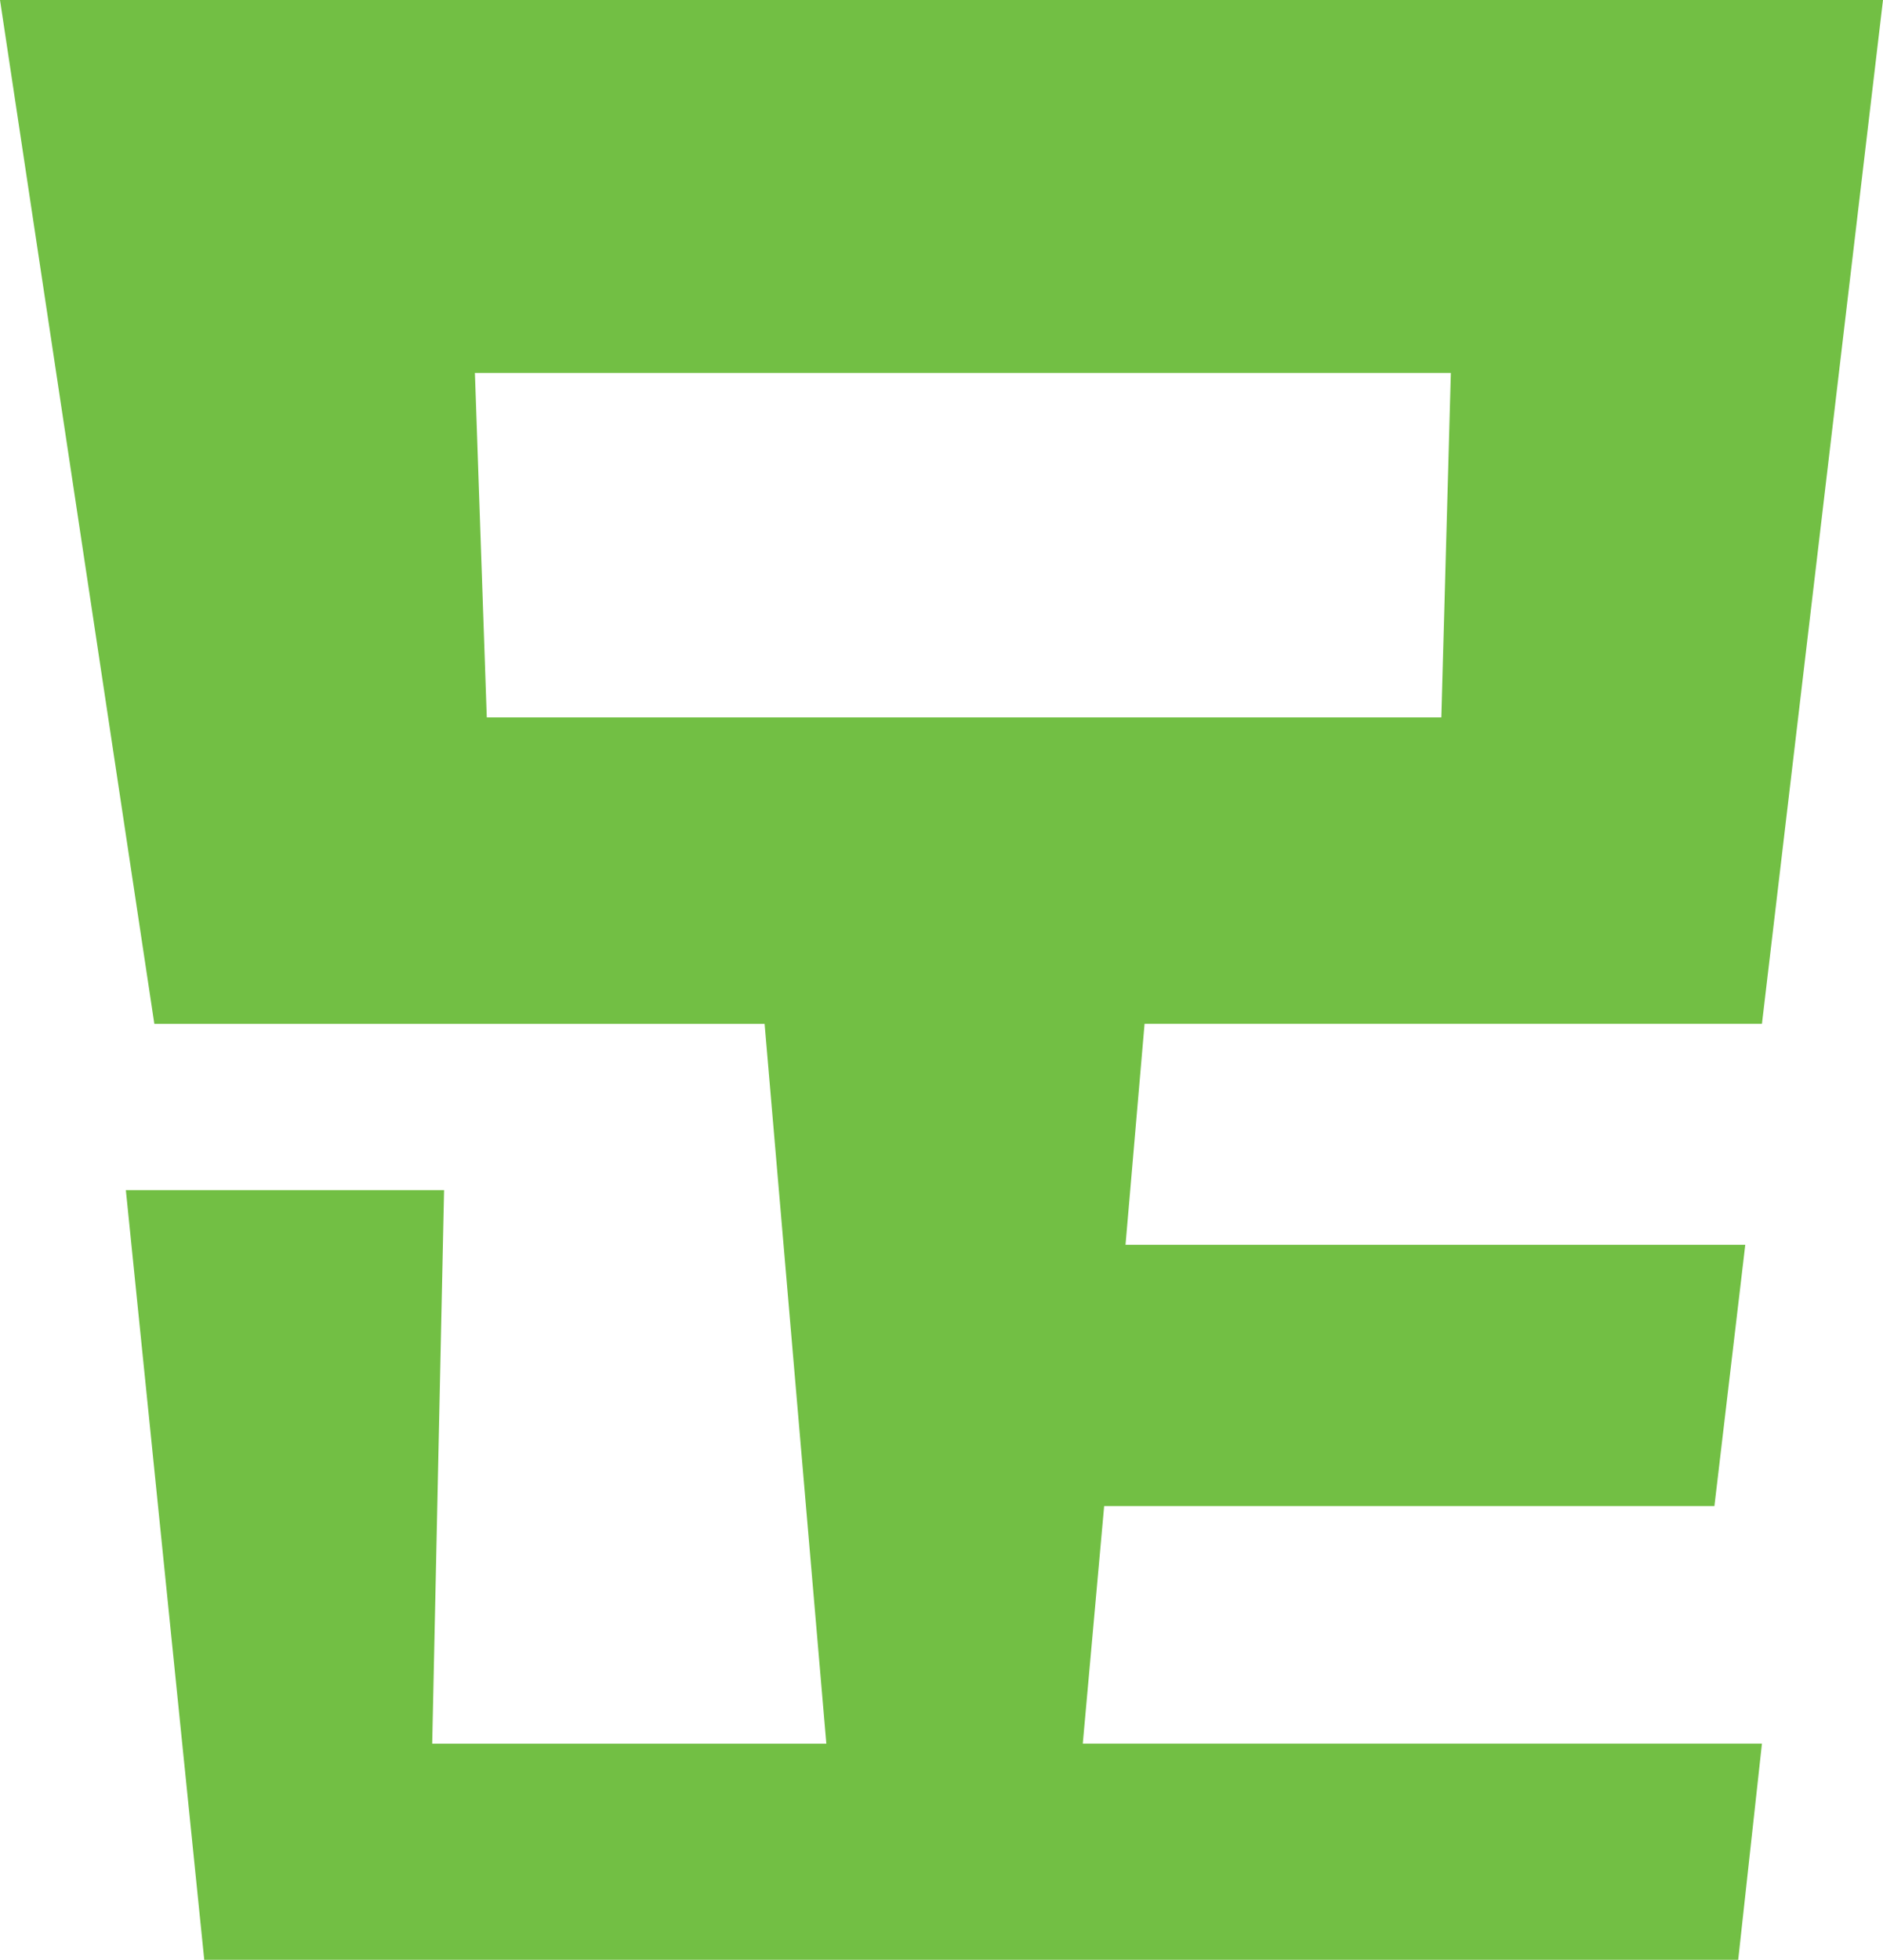
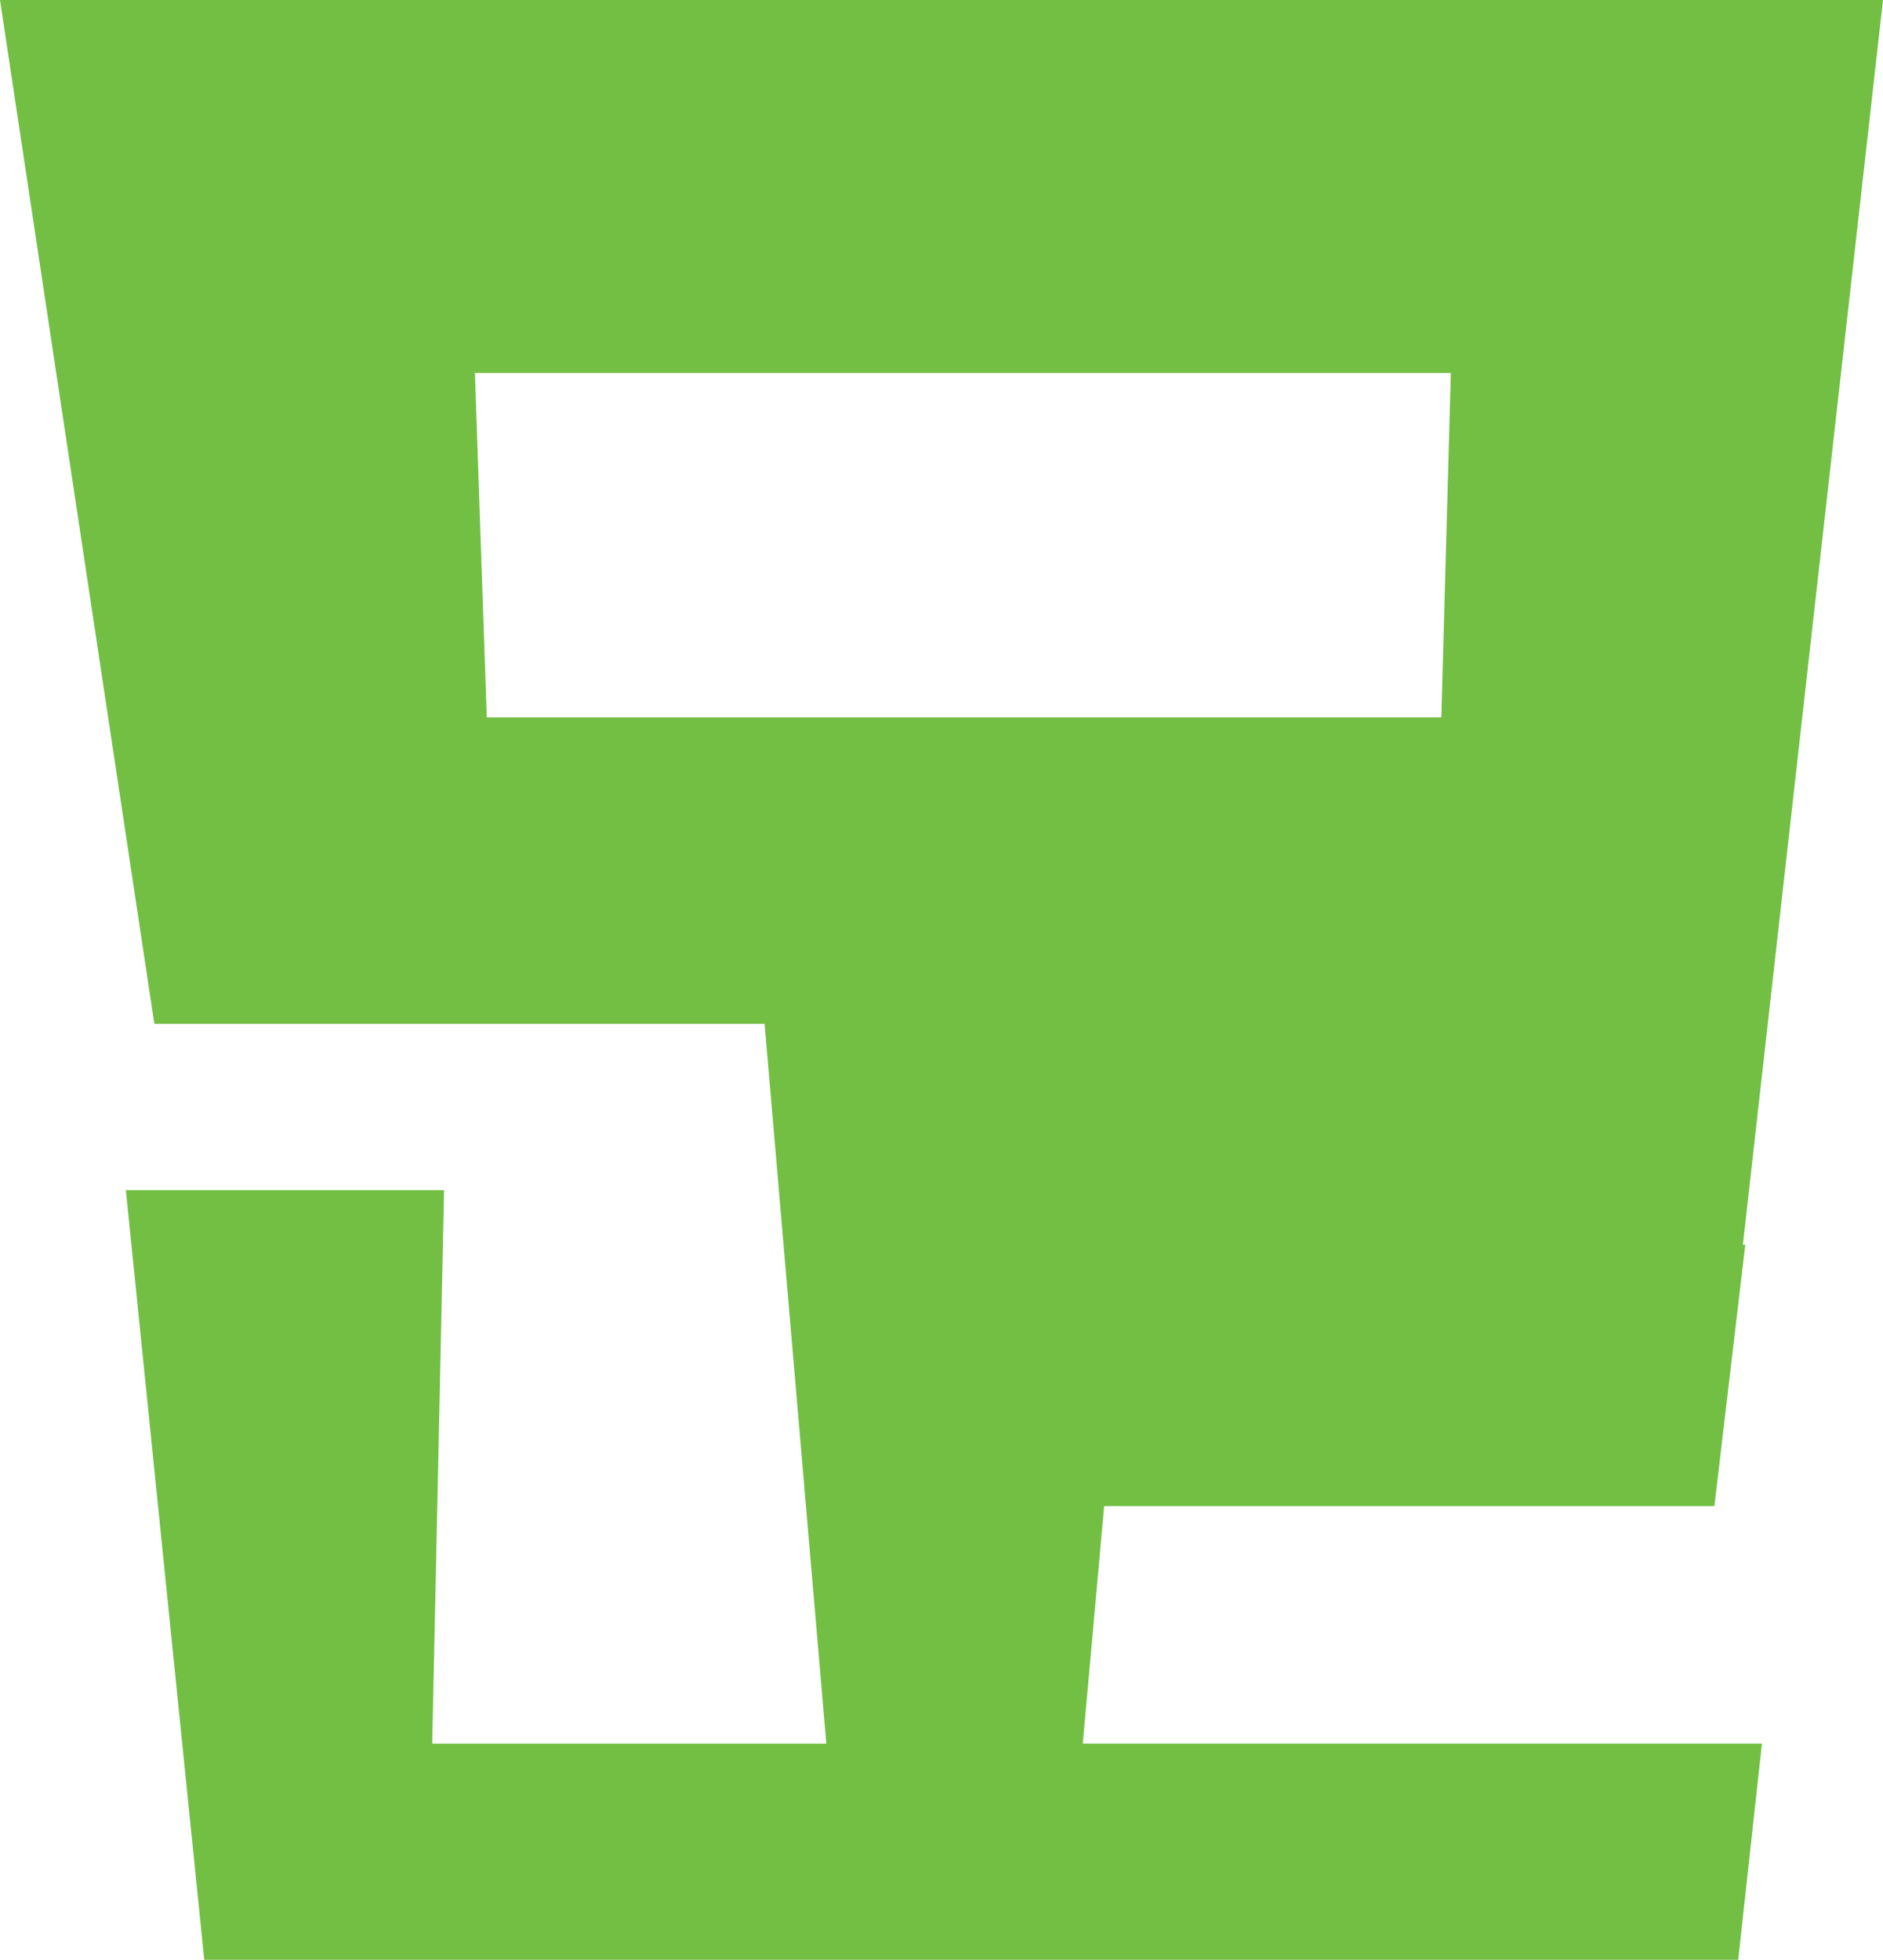
<svg xmlns="http://www.w3.org/2000/svg" width="168.116" height="174.9" viewBox="0 0 168.116 174.9">
-   <path id="food_head_04" d="M189.528-166H21.412l13.78,91.372H89.676l5.512,64.236H60l1.06-49.4H32.648l7,68.688H176.6l2.12-19.292H118.084l1.908-21.2h54.484l2.756-23.32H121.9l1.7-19.716h55.12Zm-38.584,33.284-.848,30.74H64.872l-1.06-30.74Z" transform="translate(-21.412 165.996)" fill="#72bf44" />
+   <path id="food_head_04" d="M189.528-166H21.412l13.78,91.372H89.676l5.512,64.236H60l1.06-49.4H32.648l7,68.688H176.6l2.12-19.292H118.084l1.908-21.2h54.484l2.756-23.32H121.9h55.12Zm-38.584,33.284-.848,30.74H64.872l-1.06-30.74Z" transform="translate(-21.412 165.996)" fill="#72bf44" />
</svg>